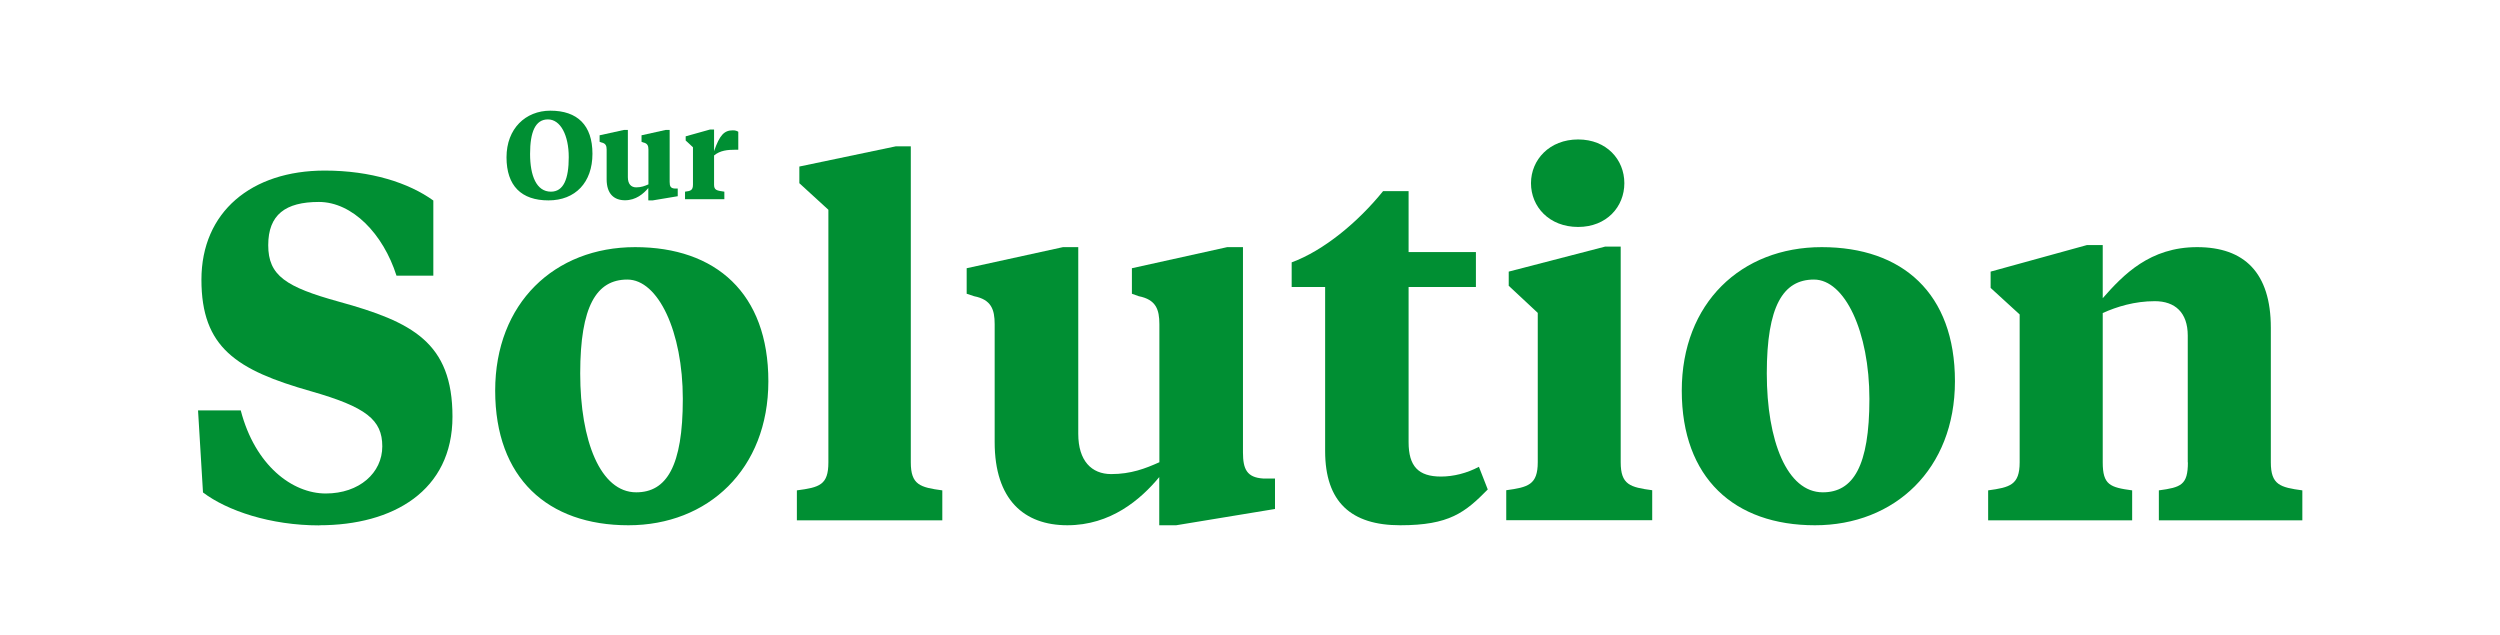
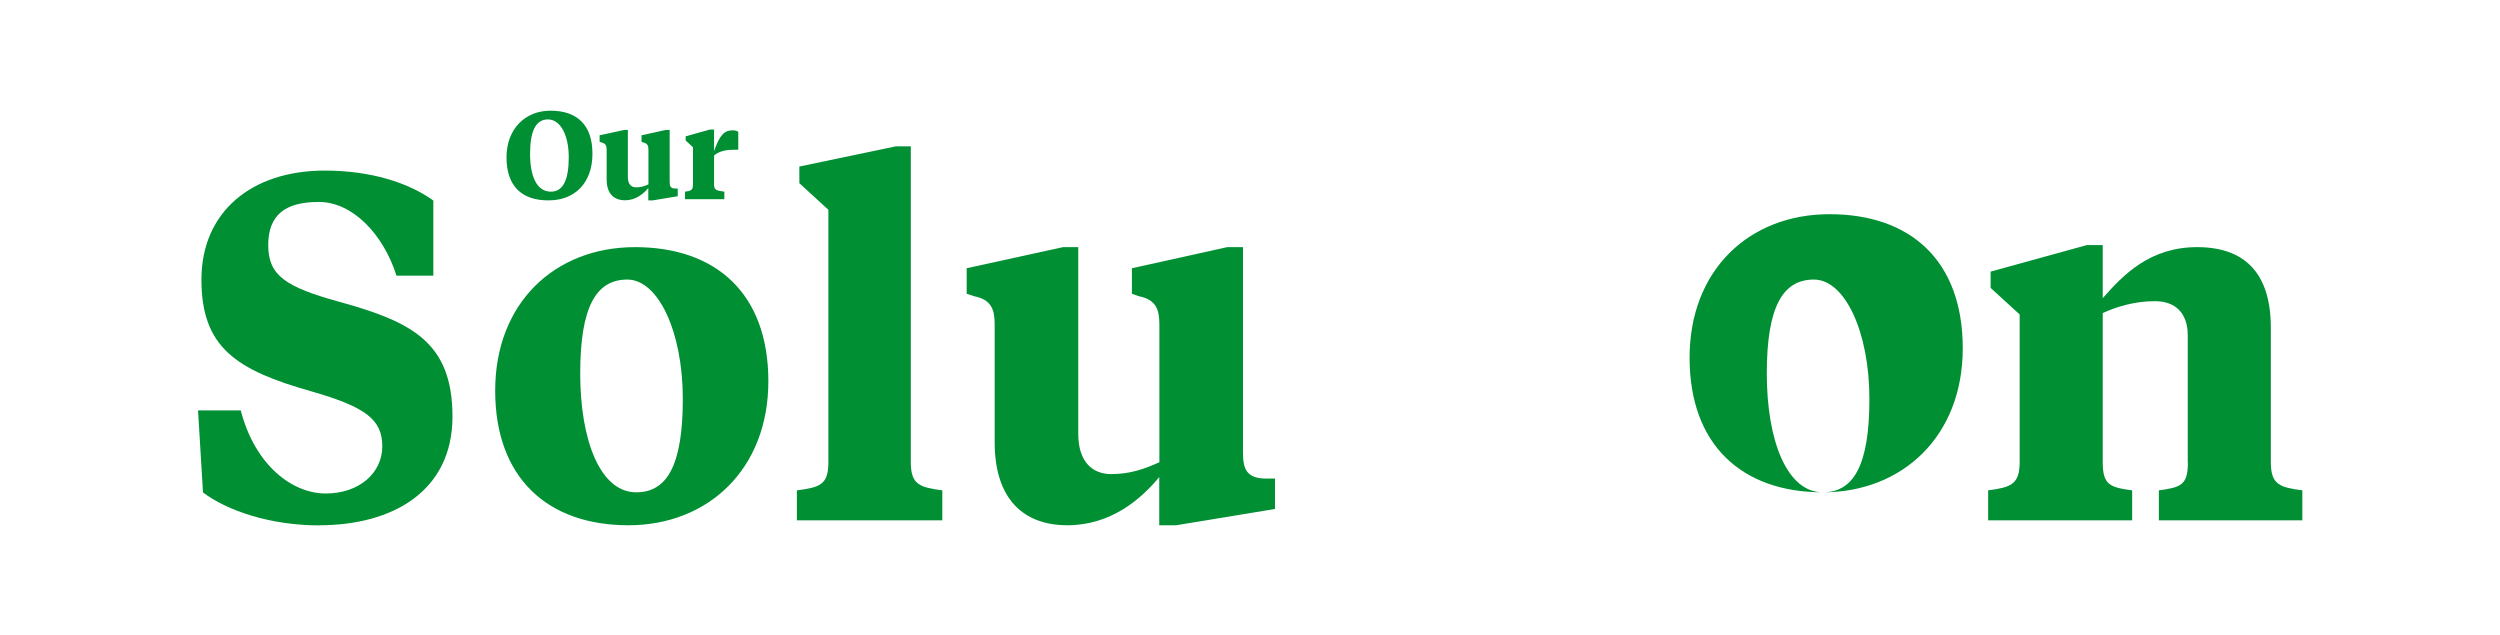
<svg xmlns="http://www.w3.org/2000/svg" id="Ebene_1" viewBox="0 0 1920 488">
  <defs>
    <style>      .st0 {        fill: #008f33;      }    </style>
  </defs>
  <g id="Artboard-Copy">
    <g id="Our-Solution">
      <path id="Shape" class="st0" d="M423.1,147.2c-11.1,0-16-12.2-16-29s4-26.5,13.7-26.5,16,12.2,16,29-4,26.5-13.7,26.5ZM422.7,85c-19.1,0-33.7,13.8-33.7,35.8s11.5,33.1,32.2,33.1,33.8-13.8,33.8-35.8-11.6-33.1-32.3-33.1Z" />
      <path id="Path" class="st0" d="M498.1,153.9h3.2l19.2-3.2v-5.9h-2.3c-3.2-.2-3.9-1.8-3.9-5.1v-39.9h-3.1l-18.5,4.1v5l1.3.5c3.3.7,4,2.6,4,5.4v26.8c-2.8,1.2-5.5,2.3-9.4,2.3s-6.4-2.6-6.4-7.8v-36.3h-3l-18.7,4.1v5l1.4.5c3.3.7,4,2.6,4,5.4v22.9c0,11.2,5.7,16.1,14.1,16.1s14.2-5,17.9-9.4v9.4Z" />
      <path id="Path1" data-name="Path" class="st0" d="M548.4,99.5h-3.2l-18.6,5.2v3.2l5.6,5.2v28.7c0,4.4-1.9,4.9-6.1,5.4v5.8h30.2v-5.8c-5.7-.8-7.9-1.1-7.9-5.3v-22.5c4.7-3.9,10.4-4.4,16.3-4.4h2.3v-13.8c-1.1-.7-2.2-1.1-4.2-1.1-6.5,0-10.1,3.5-14.4,16v-16.4Z" />
      <path id="Path2" data-name="Path" class="st0" d="M245.2,403.4c56.6,0,102.3-26.4,102.3-83.4s-30.9-72.8-87.2-88.3c-40.8-11.3-54.3-20-54.3-43.4s13.2-33.2,38.9-33.2,49.4,24.5,59.6,56.6h28.3v-57.7c-18.9-13.6-47.9-23-83.4-23-56.2,0-94.7,31.7-94.7,83.8s26.8,69.4,84.2,85.7c42.3,12.1,54.7,21.9,54.7,42.3s-17.7,36.2-43.4,36.2-54.3-21.5-65.3-63.8h-32.8l3.8,63c18.5,14,51.7,25.3,89.4,25.3Z" />
      <path id="Shape1" data-name="Shape" class="st0" d="M488.6,378.1c-27.5,0-43-39.6-43-91.3s12.5-72.1,36.2-72.1,42.6,40,42.6,91.7-12.5,71.7-35.8,71.7ZM482.6,403.4c61.1,0,107.5-43,107.5-110.6s-40.4-103-102.3-103-107.5,43-107.5,110.2,40.4,103.4,102.3,103.4Z" />
      <path id="Path3" data-name="Path" class="st0" d="M699.6,112.4h-11.7l-74,15.5v12.8l22.3,20.4v194c0,17.4-6.8,19.2-24.2,21.5v23h111.7v-23c-17-2.3-24.2-4.2-24.2-21.5V112.4Z" />
      <path id="Path4" data-name="Path" class="st0" d="M890.5,403.4h12.8l75.9-12.5v-23.4h-9.1c-12.5-.8-15.5-7.2-15.5-20v-157.7h-12.1l-73.2,16.2v19.6l5.3,1.9c13.2,2.6,15.8,10.2,15.8,21.5v106c-10.9,4.9-21.9,9.1-37,9.1s-25.3-10.2-25.3-30.9v-143.4h-11.7l-74,16.2v19.6l5.7,1.9c13.2,2.6,15.8,10.2,15.8,21.5v90.6c0,44.2,22.6,63.8,55.8,63.8s56.2-19.6,70.6-37v37Z" />
-       <path id="Path5" data-name="Path" class="st0" d="M1081.8,146.8h-19.6c-19.2,23.8-45.7,45.7-70.2,54.7v18.9h25.7v126c0,39.2,20,57,57.7,57s49.8-9.8,67.2-27.5l-6.8-17.4c-9.1,4.9-19.6,7.5-29.1,7.5-17.4,0-24.9-7.9-24.9-26.4v-119.2h51.7v-26.8h-51.7v-46.8Z" />
-       <path id="Shape2" data-name="Shape" class="st0" d="M1244.8,189.4h-12.1l-74,19.2v10.9l22.3,20.8v114.7c0,17.4-7.5,19.2-24.2,21.5v23h112.1v-23c-17-2.3-24.2-4.2-24.2-21.5v-165.7ZM1212,174.3c21.9,0,35.5-15.5,35.5-33.6s-13.6-33.6-35.5-33.6-36.2,15.5-36.2,33.6,14,33.6,36.2,33.6Z" />
-       <path id="Shape3" data-name="Shape" class="st0" d="M1399.9,378.1c-27.5,0-43-39.6-43-91.3s12.5-72.1,36.2-72.1,42.6,40,42.6,91.7-12.5,71.7-35.8,71.7ZM1393.9,403.4c61.1,0,107.5-43,107.5-110.6s-40.4-103-102.3-103-107.5,43-107.5,110.2,40.4,103.4,102.3,103.4Z" />
+       <path id="Shape3" data-name="Shape" class="st0" d="M1399.9,378.1c-27.5,0-43-39.6-43-91.3s12.5-72.1,36.2-72.1,42.6,40,42.6,91.7-12.5,71.7-35.8,71.7Zc61.1,0,107.5-43,107.5-110.6s-40.4-103-102.3-103-107.5,43-107.5,110.2,40.4,103.4,102.3,103.4Z" />
      <path id="Path6" data-name="Path" class="st0" d="M1680.3,355.1c0,17.4-5.3,19.2-22.3,21.5v23h110.2v-23c-17-2.3-24.2-4.2-24.2-21.5v-103.4c0-42.3-20.4-61.9-56.6-61.9s-56.6,21.1-72.5,39.2v-40.8h-12.1l-74,20.4v12.5l22.3,20.4v113.6c0,17.4-7.5,19.2-24.2,21.5v23h110.6v-23c-17-2.3-22.6-4.2-22.6-21.5v-114.7c10.9-4.9,24.5-9.1,40-9.1s25.3,8.7,25.3,26.4v97.4Z" />
    </g>
  </g>
</svg>